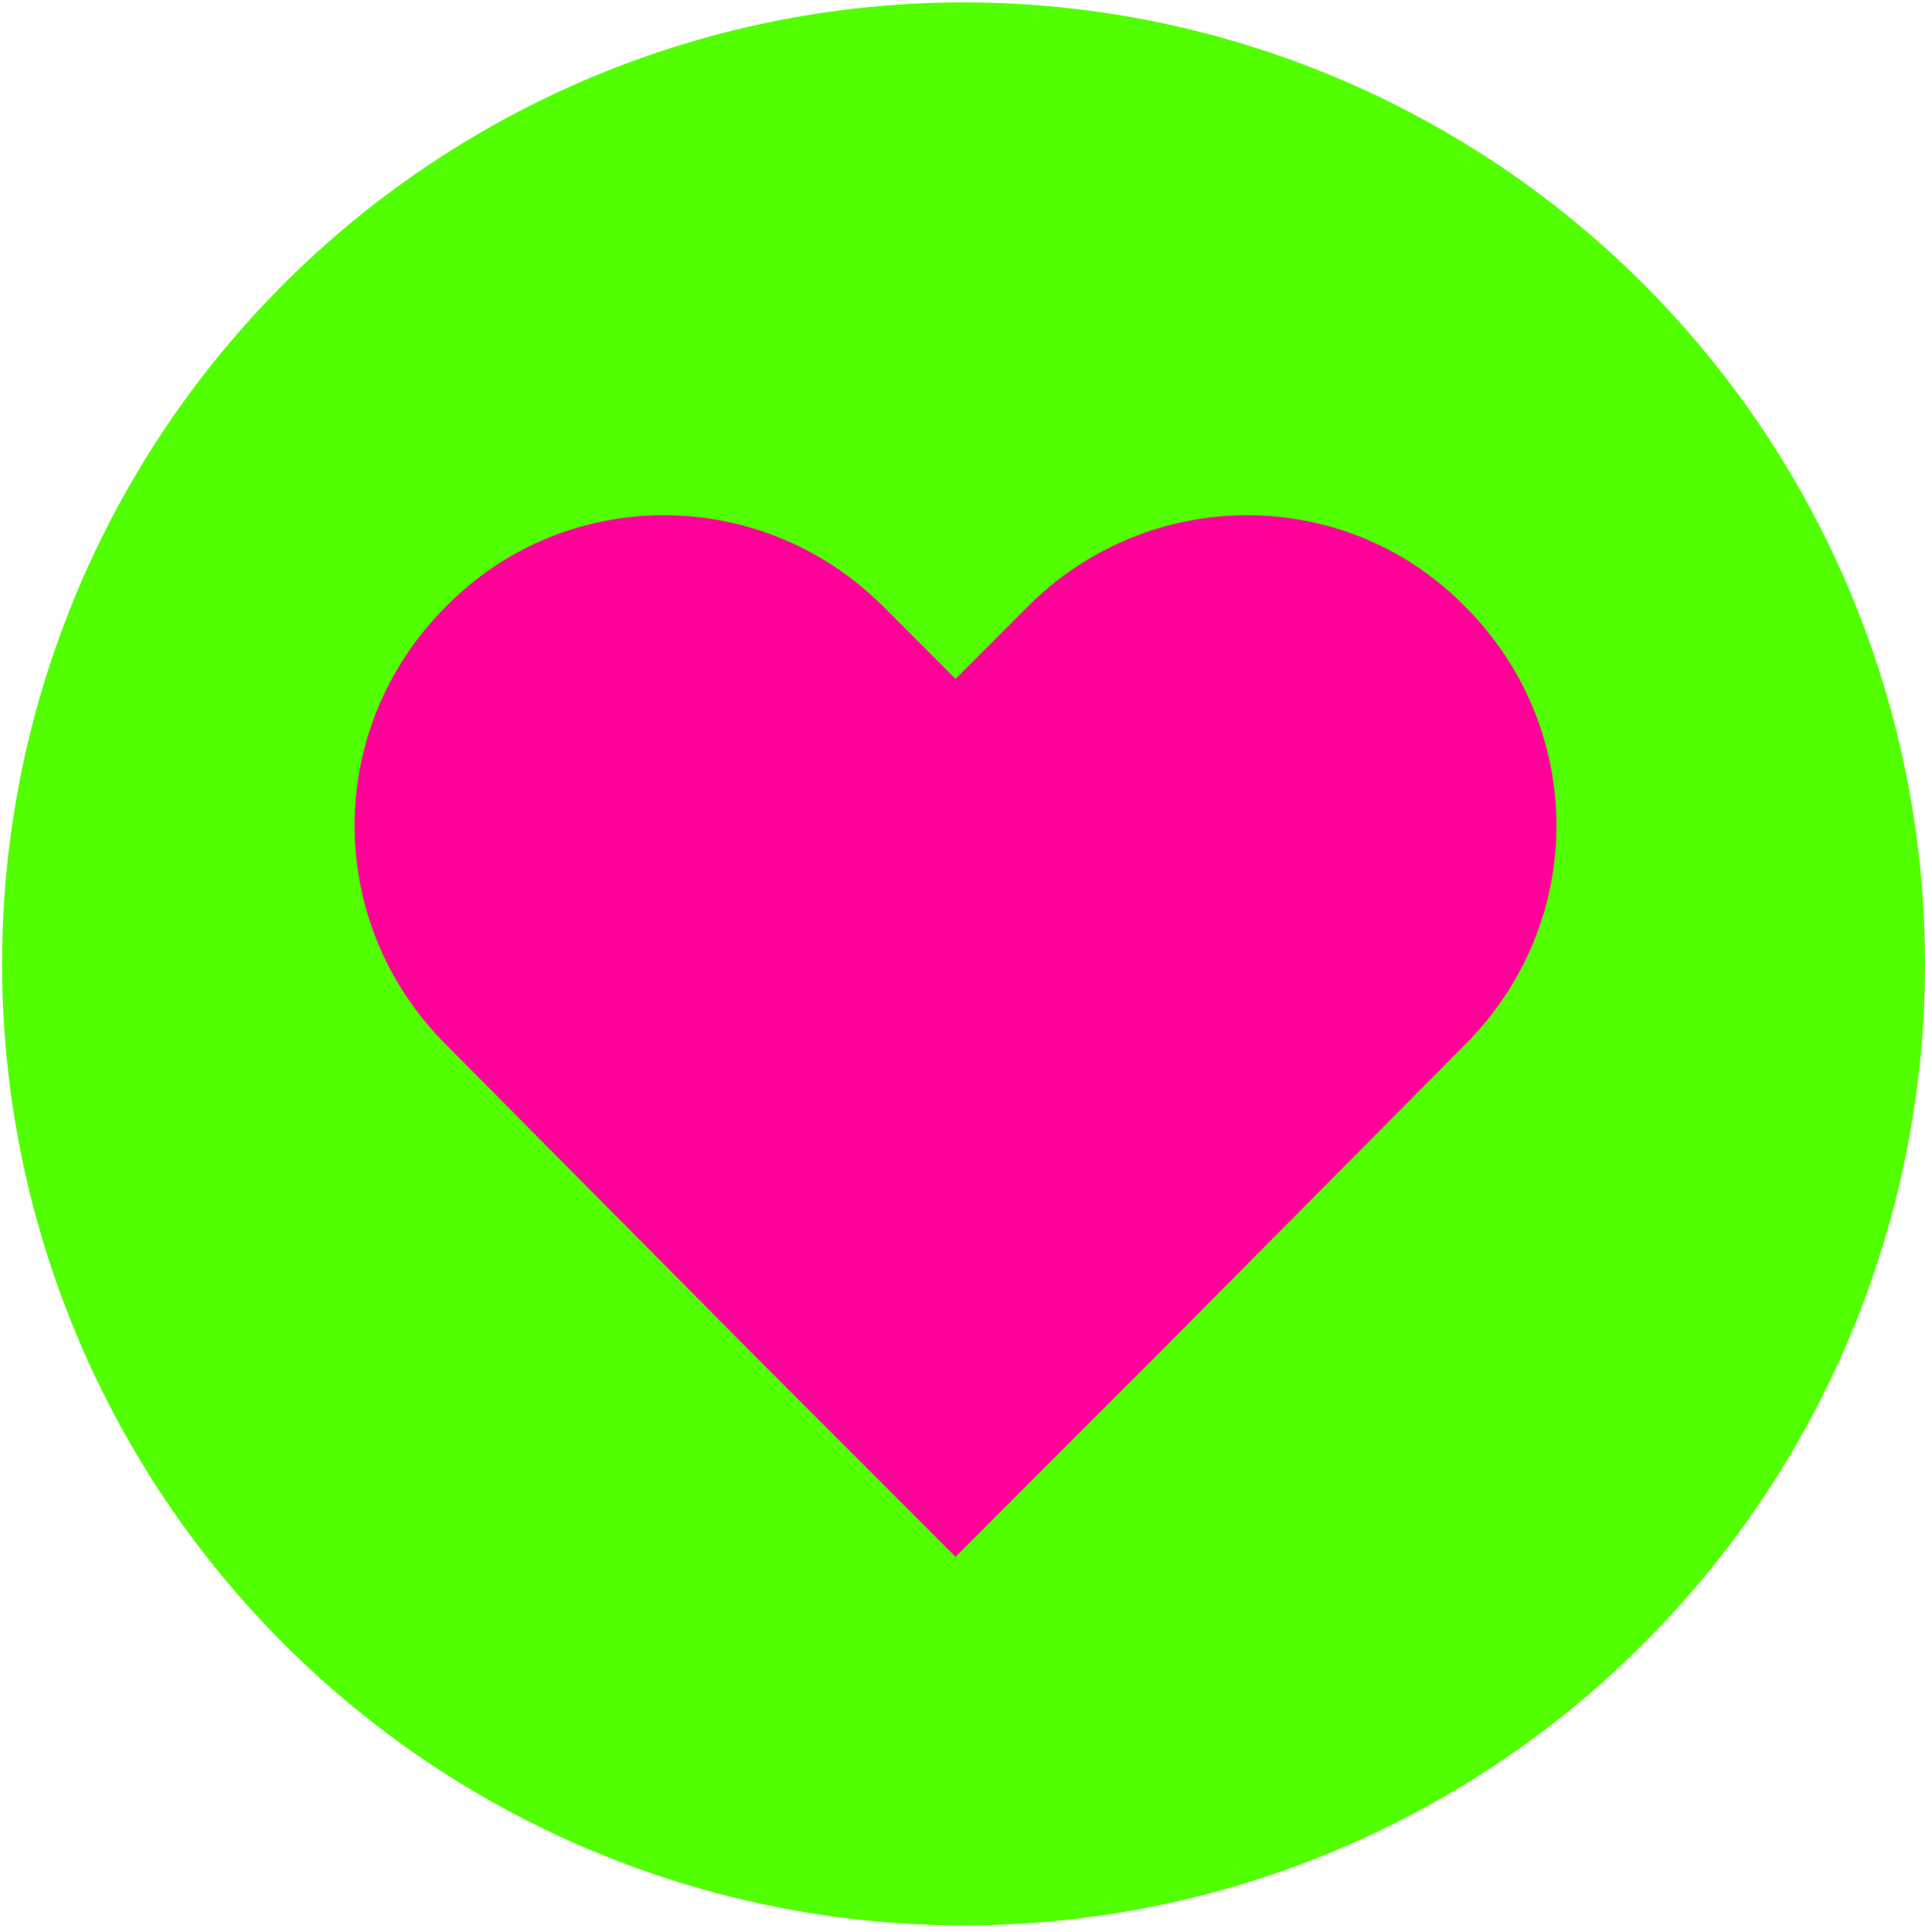
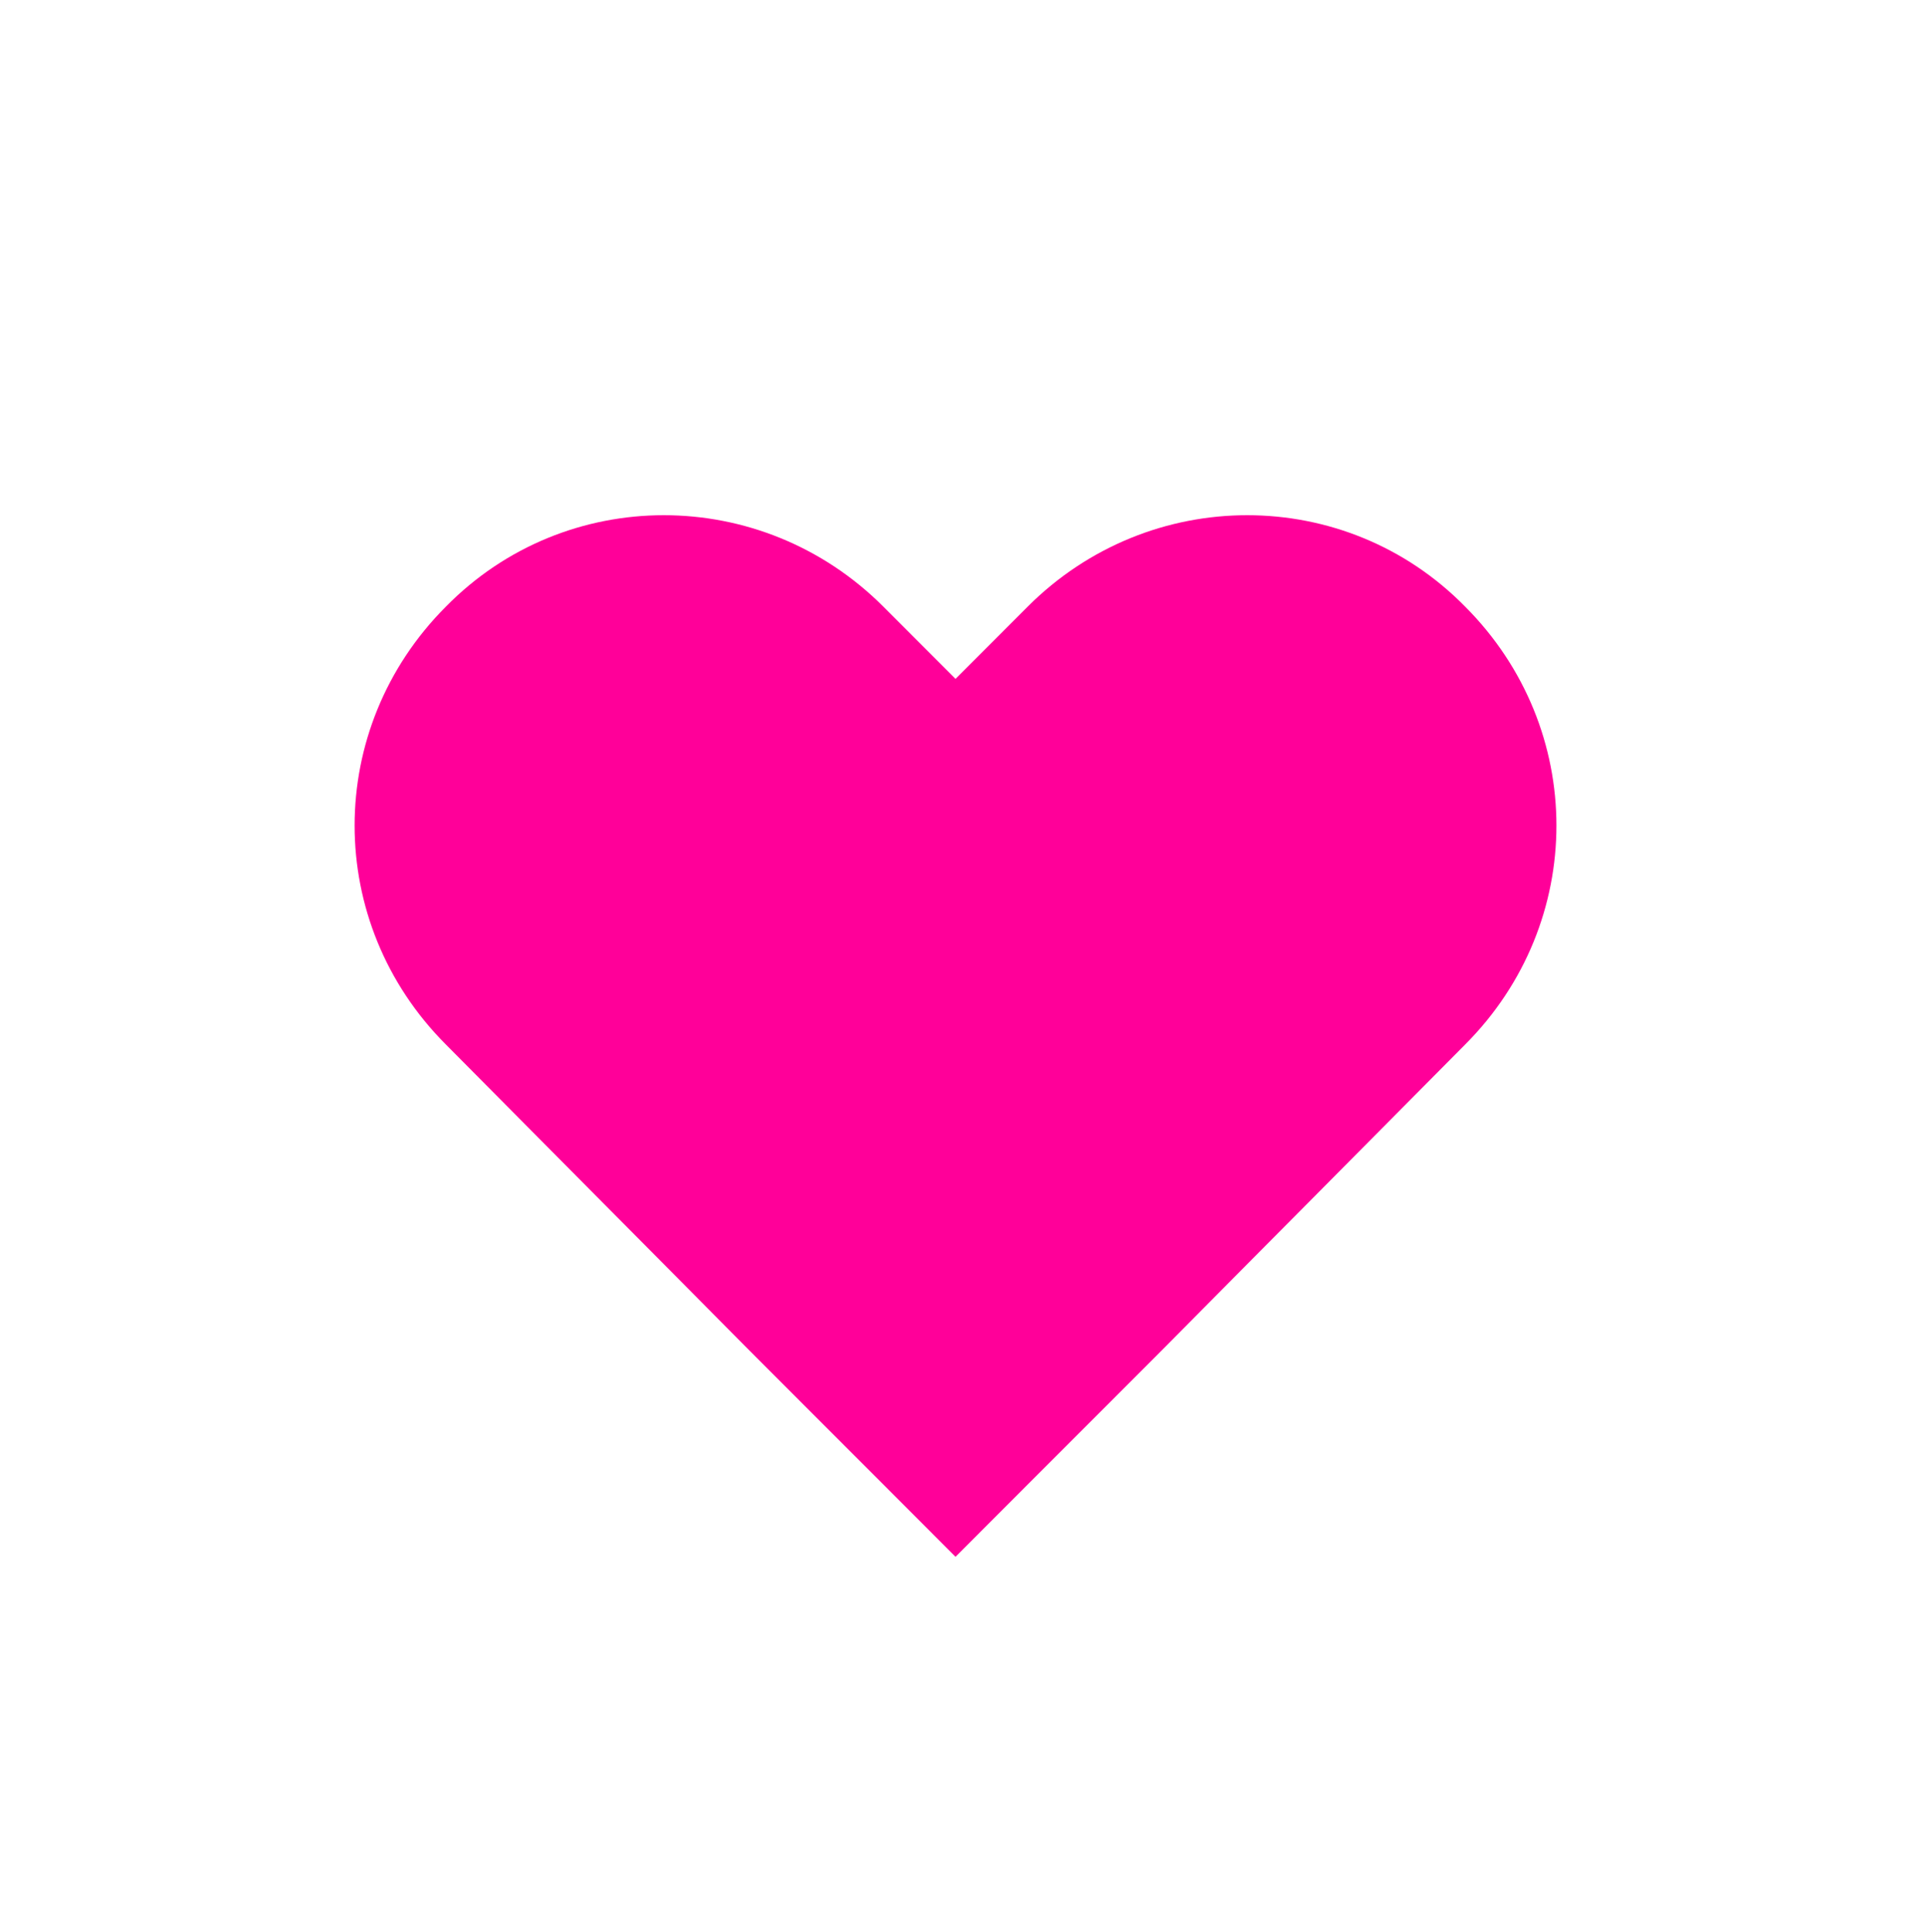
<svg xmlns="http://www.w3.org/2000/svg" width="270" height="271" viewBox="0 0 270 271" fill="none">
-   <circle cx="134.854" cy="134.854" r="134.854" transform="matrix(-1 0 0 1 270 0.336)" fill="#52FF00" />
  <path d="M62.543 146.501L105.082 189.379L134.021 218.351L162.96 189.379L205.499 146.501C222.573 129.407 222.573 102.175 205.499 85.081C188.715 67.986 161.223 67.986 144.149 85.081L134.021 95.22L123.893 85.081C106.819 67.986 79.327 67.986 62.543 85.081C45.469 102.175 45.469 129.407 62.543 146.501Z" fill="#FF0099" />
</svg>